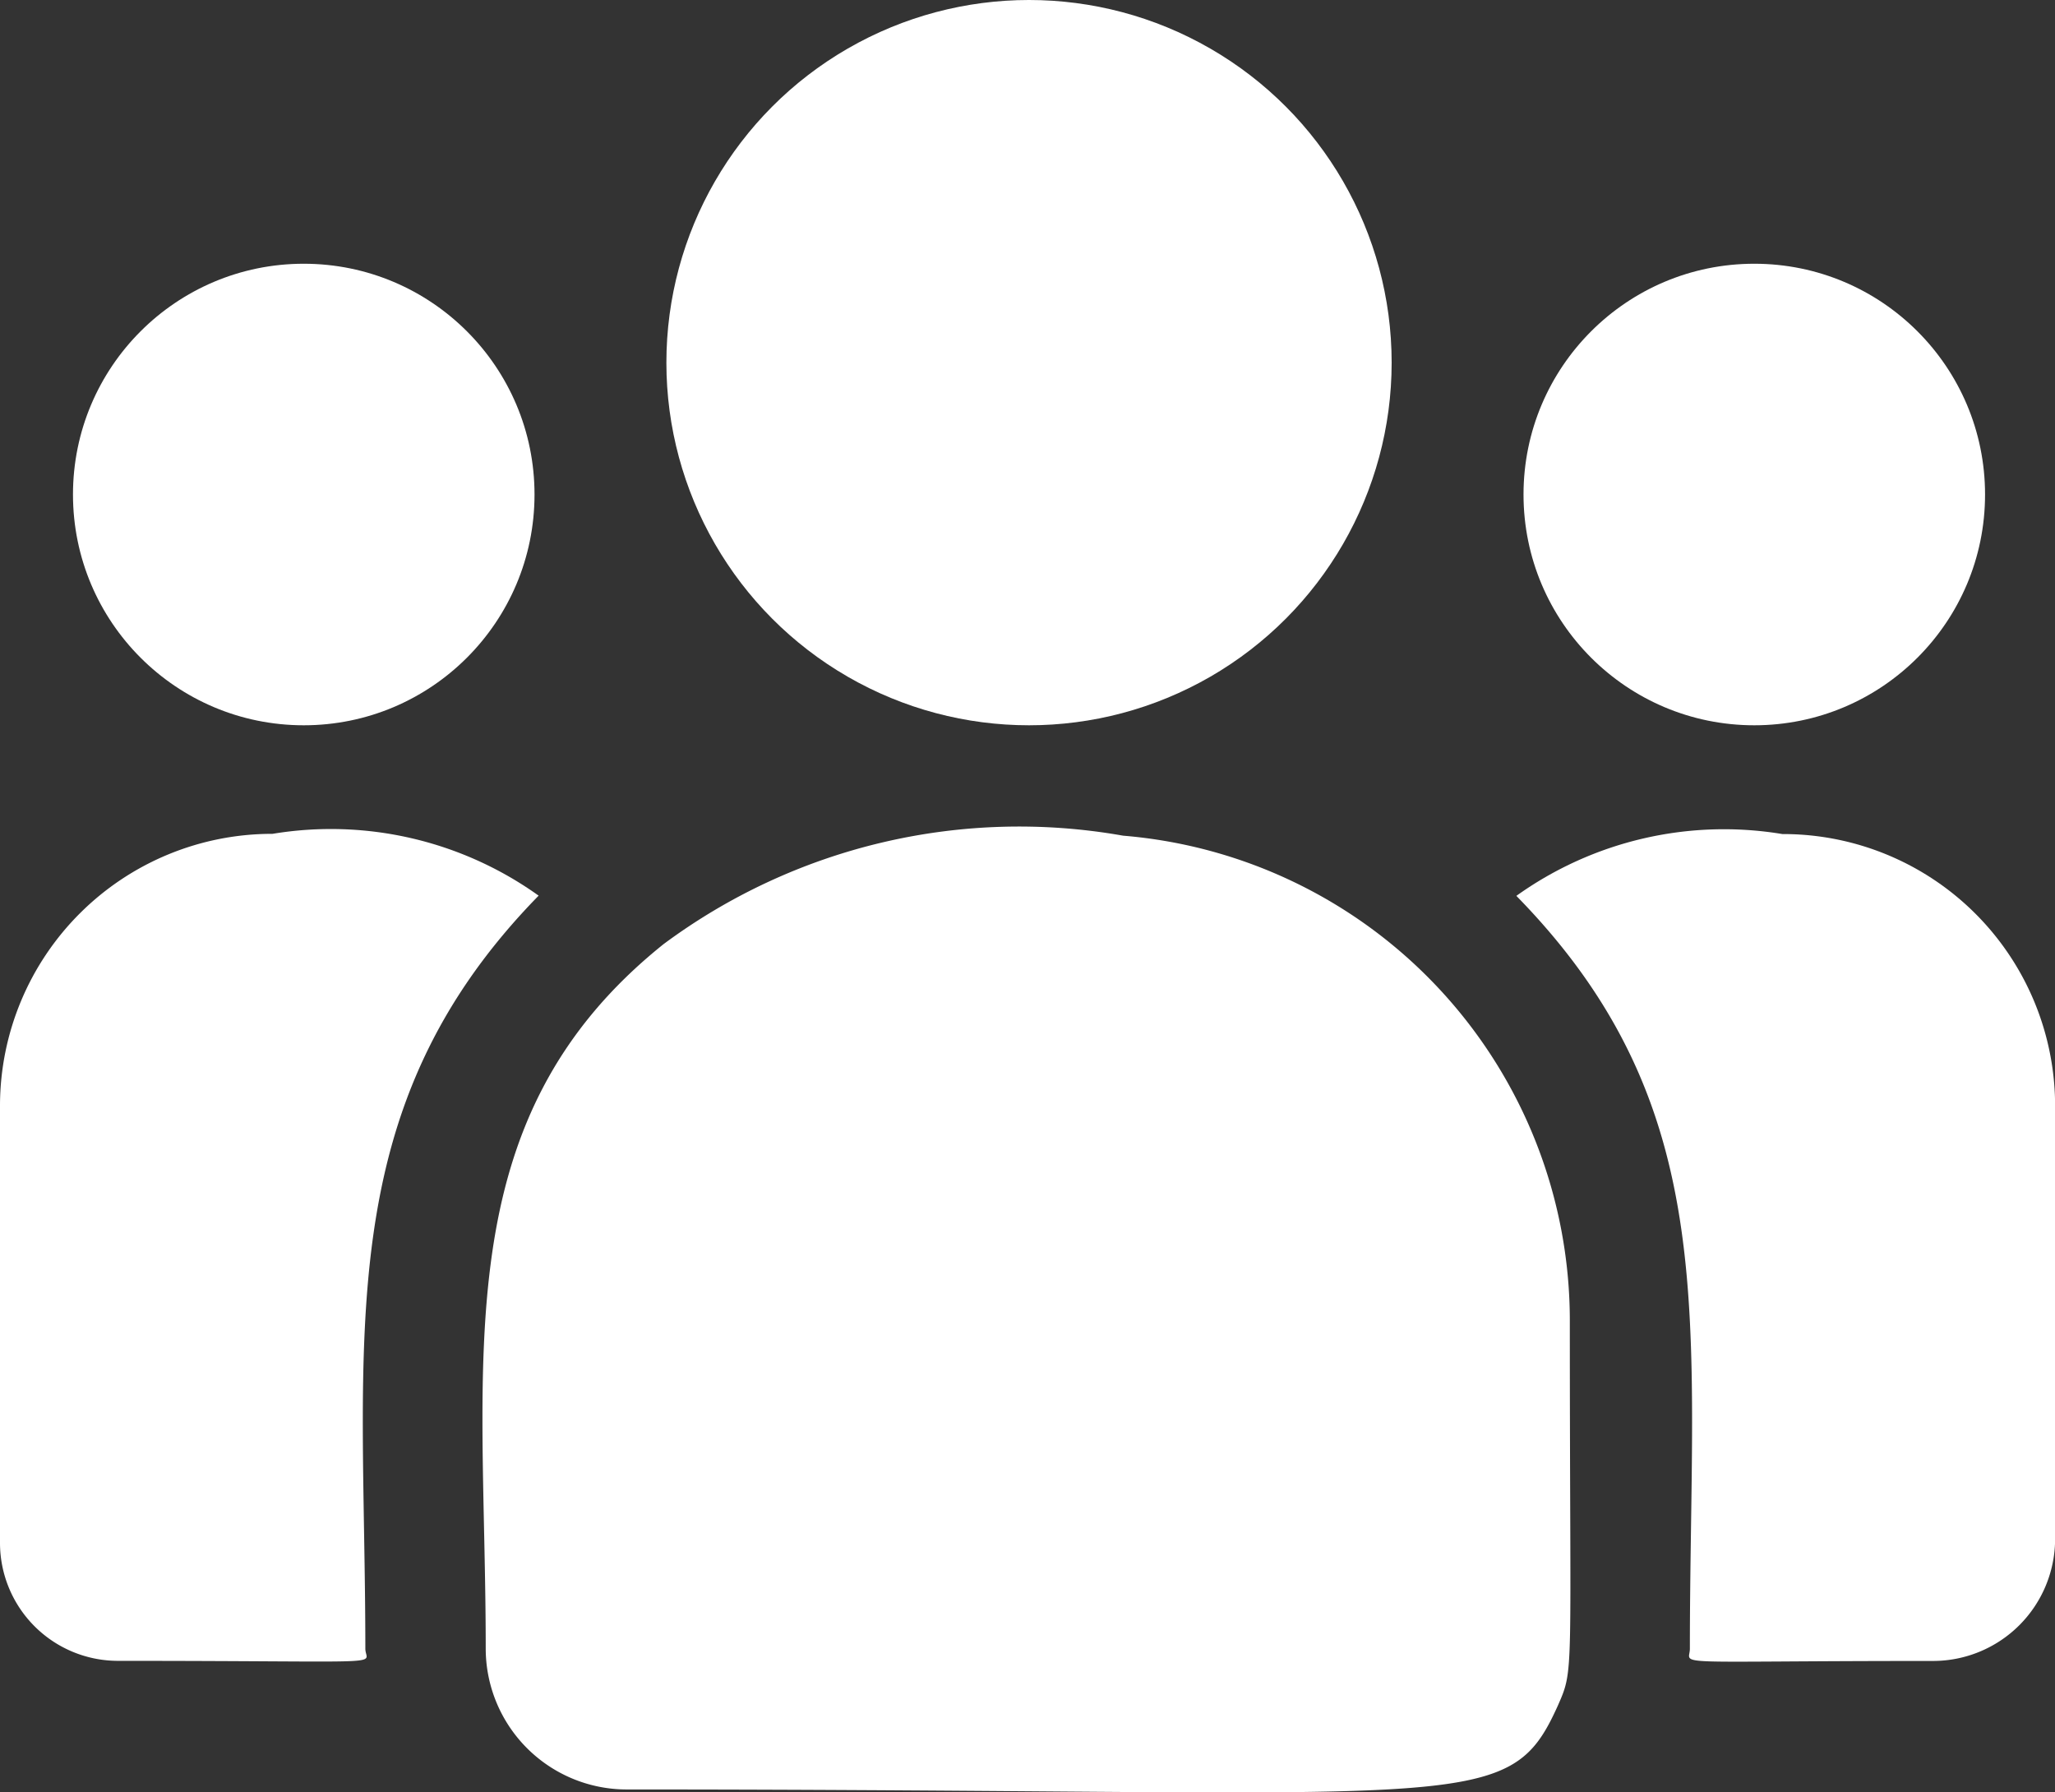
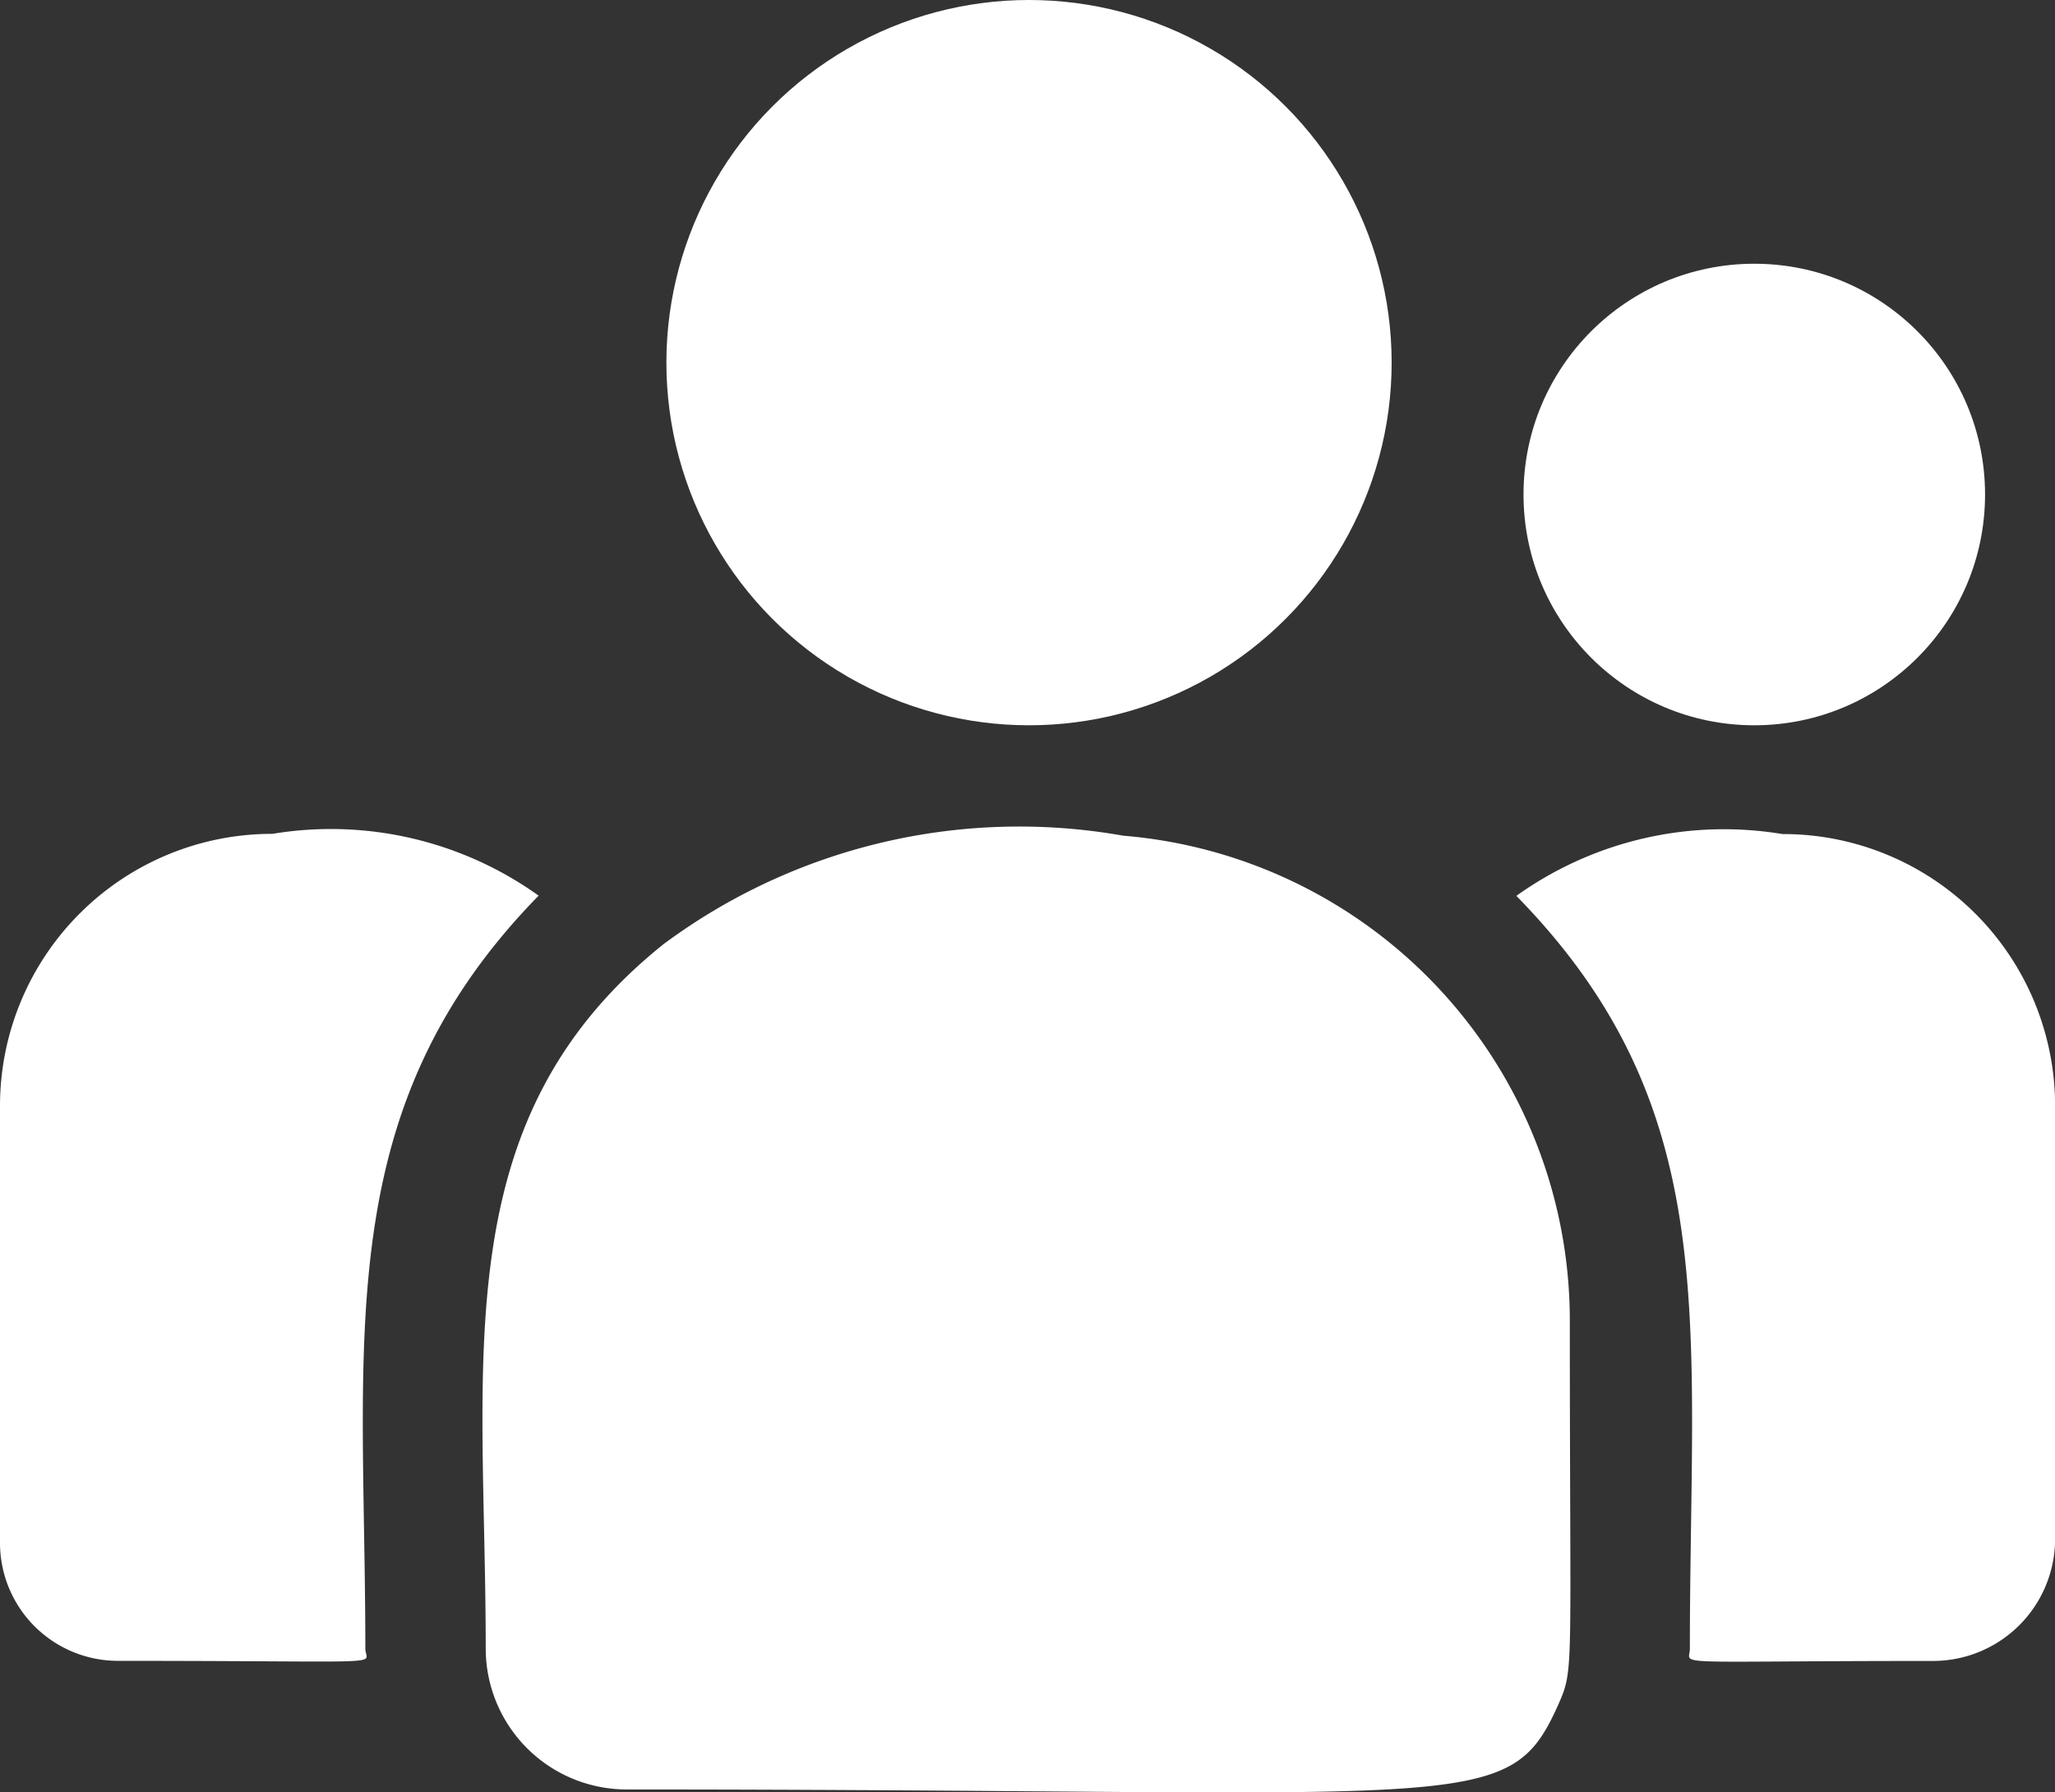
<svg xmlns="http://www.w3.org/2000/svg" id="customer" width="18.95" height="16.527" viewBox="0 0 18.95 16.527">
  <rect x="0" y="0" width="18.95" height="16.527" fill="#333333" stroke="none" />
  <circle id="Ellipse_1" data-name="Ellipse 1" cx="3.344" cy="3.344" r="3.344" transform="translate(6.145 0)" fill="#ffffff" />
  <circle id="Ellipse_2" data-name="Ellipse 2" cx="2.128" cy="2.128" r="2.128" transform="translate(14.049 2.432)" fill="#ffffff" />
-   <circle id="Ellipse_3" data-name="Ellipse 3" cx="2.128" cy="2.128" r="2.128" transform="translate(0.673 2.432)" fill="#ffffff" />
  <path id="Pfad_224" data-name="Pfad 224" d="M4.967,241.1a3.292,3.292,0,0,0-2.454-.57A2.509,2.509,0,0,0,0,243.03v4.042a1.088,1.088,0,0,0,1.089,1.084c2.592,0,2.28.047,2.28-.112C3.368,245.18,3.029,243.08,4.967,241.1Z" transform="translate(0 -232.841)" fill="#ffffff" />
  <path id="Pfad_225" data-name="Pfad 225" d="M126.093,239.894a5.5,5.5,0,0,0-4.238,1c-2.03,1.626-1.64,3.816-1.64,6.495a1.3,1.3,0,0,0,1.3,1.3c7.813,0,8.123.252,8.587-.774.152-.347.11-.237.11-3.556A4.487,4.487,0,0,0,126.093,239.894Z" transform="translate(-115.736 -232.188)" fill="#ffffff" />
  <path id="Pfad_226" data-name="Pfad 226" d="M380.263,240.533a3.289,3.289,0,0,0-2.453.57c1.923,1.964,1.6,3.921,1.6,6.943,0,.16-.259.112,2.241.112a1.126,1.126,0,0,0,1.127-1.123v-4A2.508,2.508,0,0,0,380.263,240.533Z" transform="translate(-363.827 -232.842)" fill="#ffffff" />
</svg>